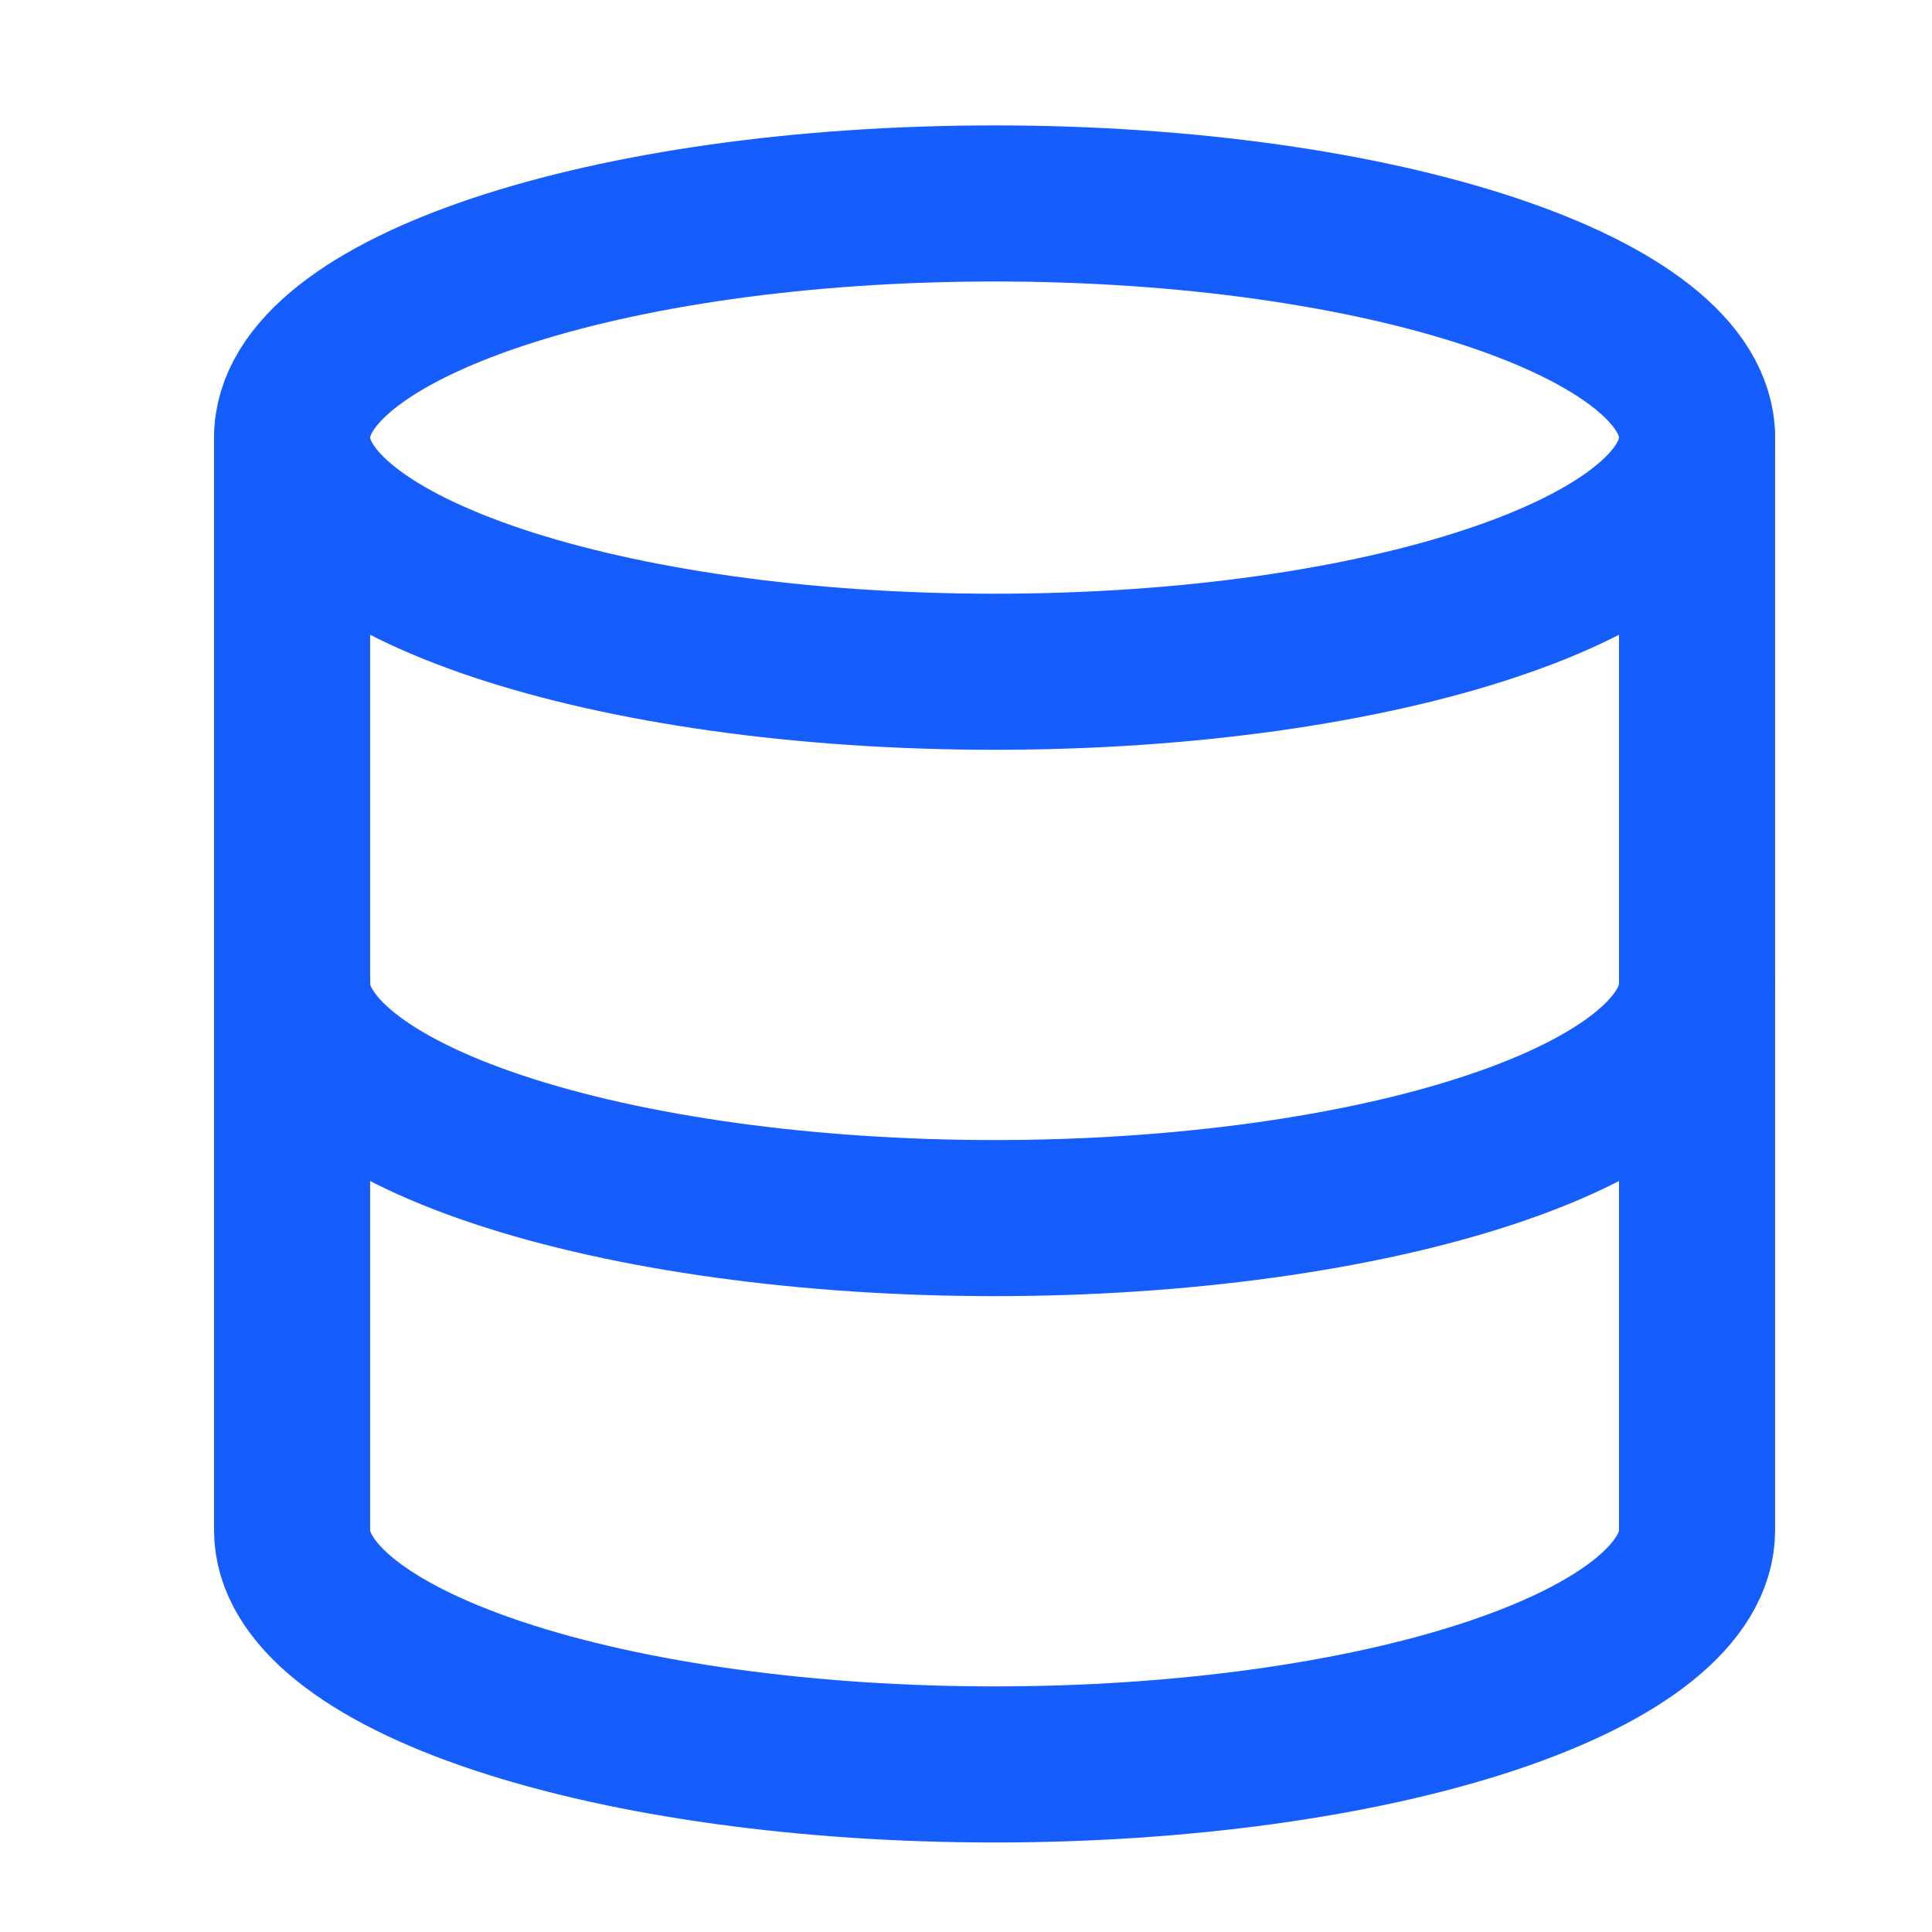
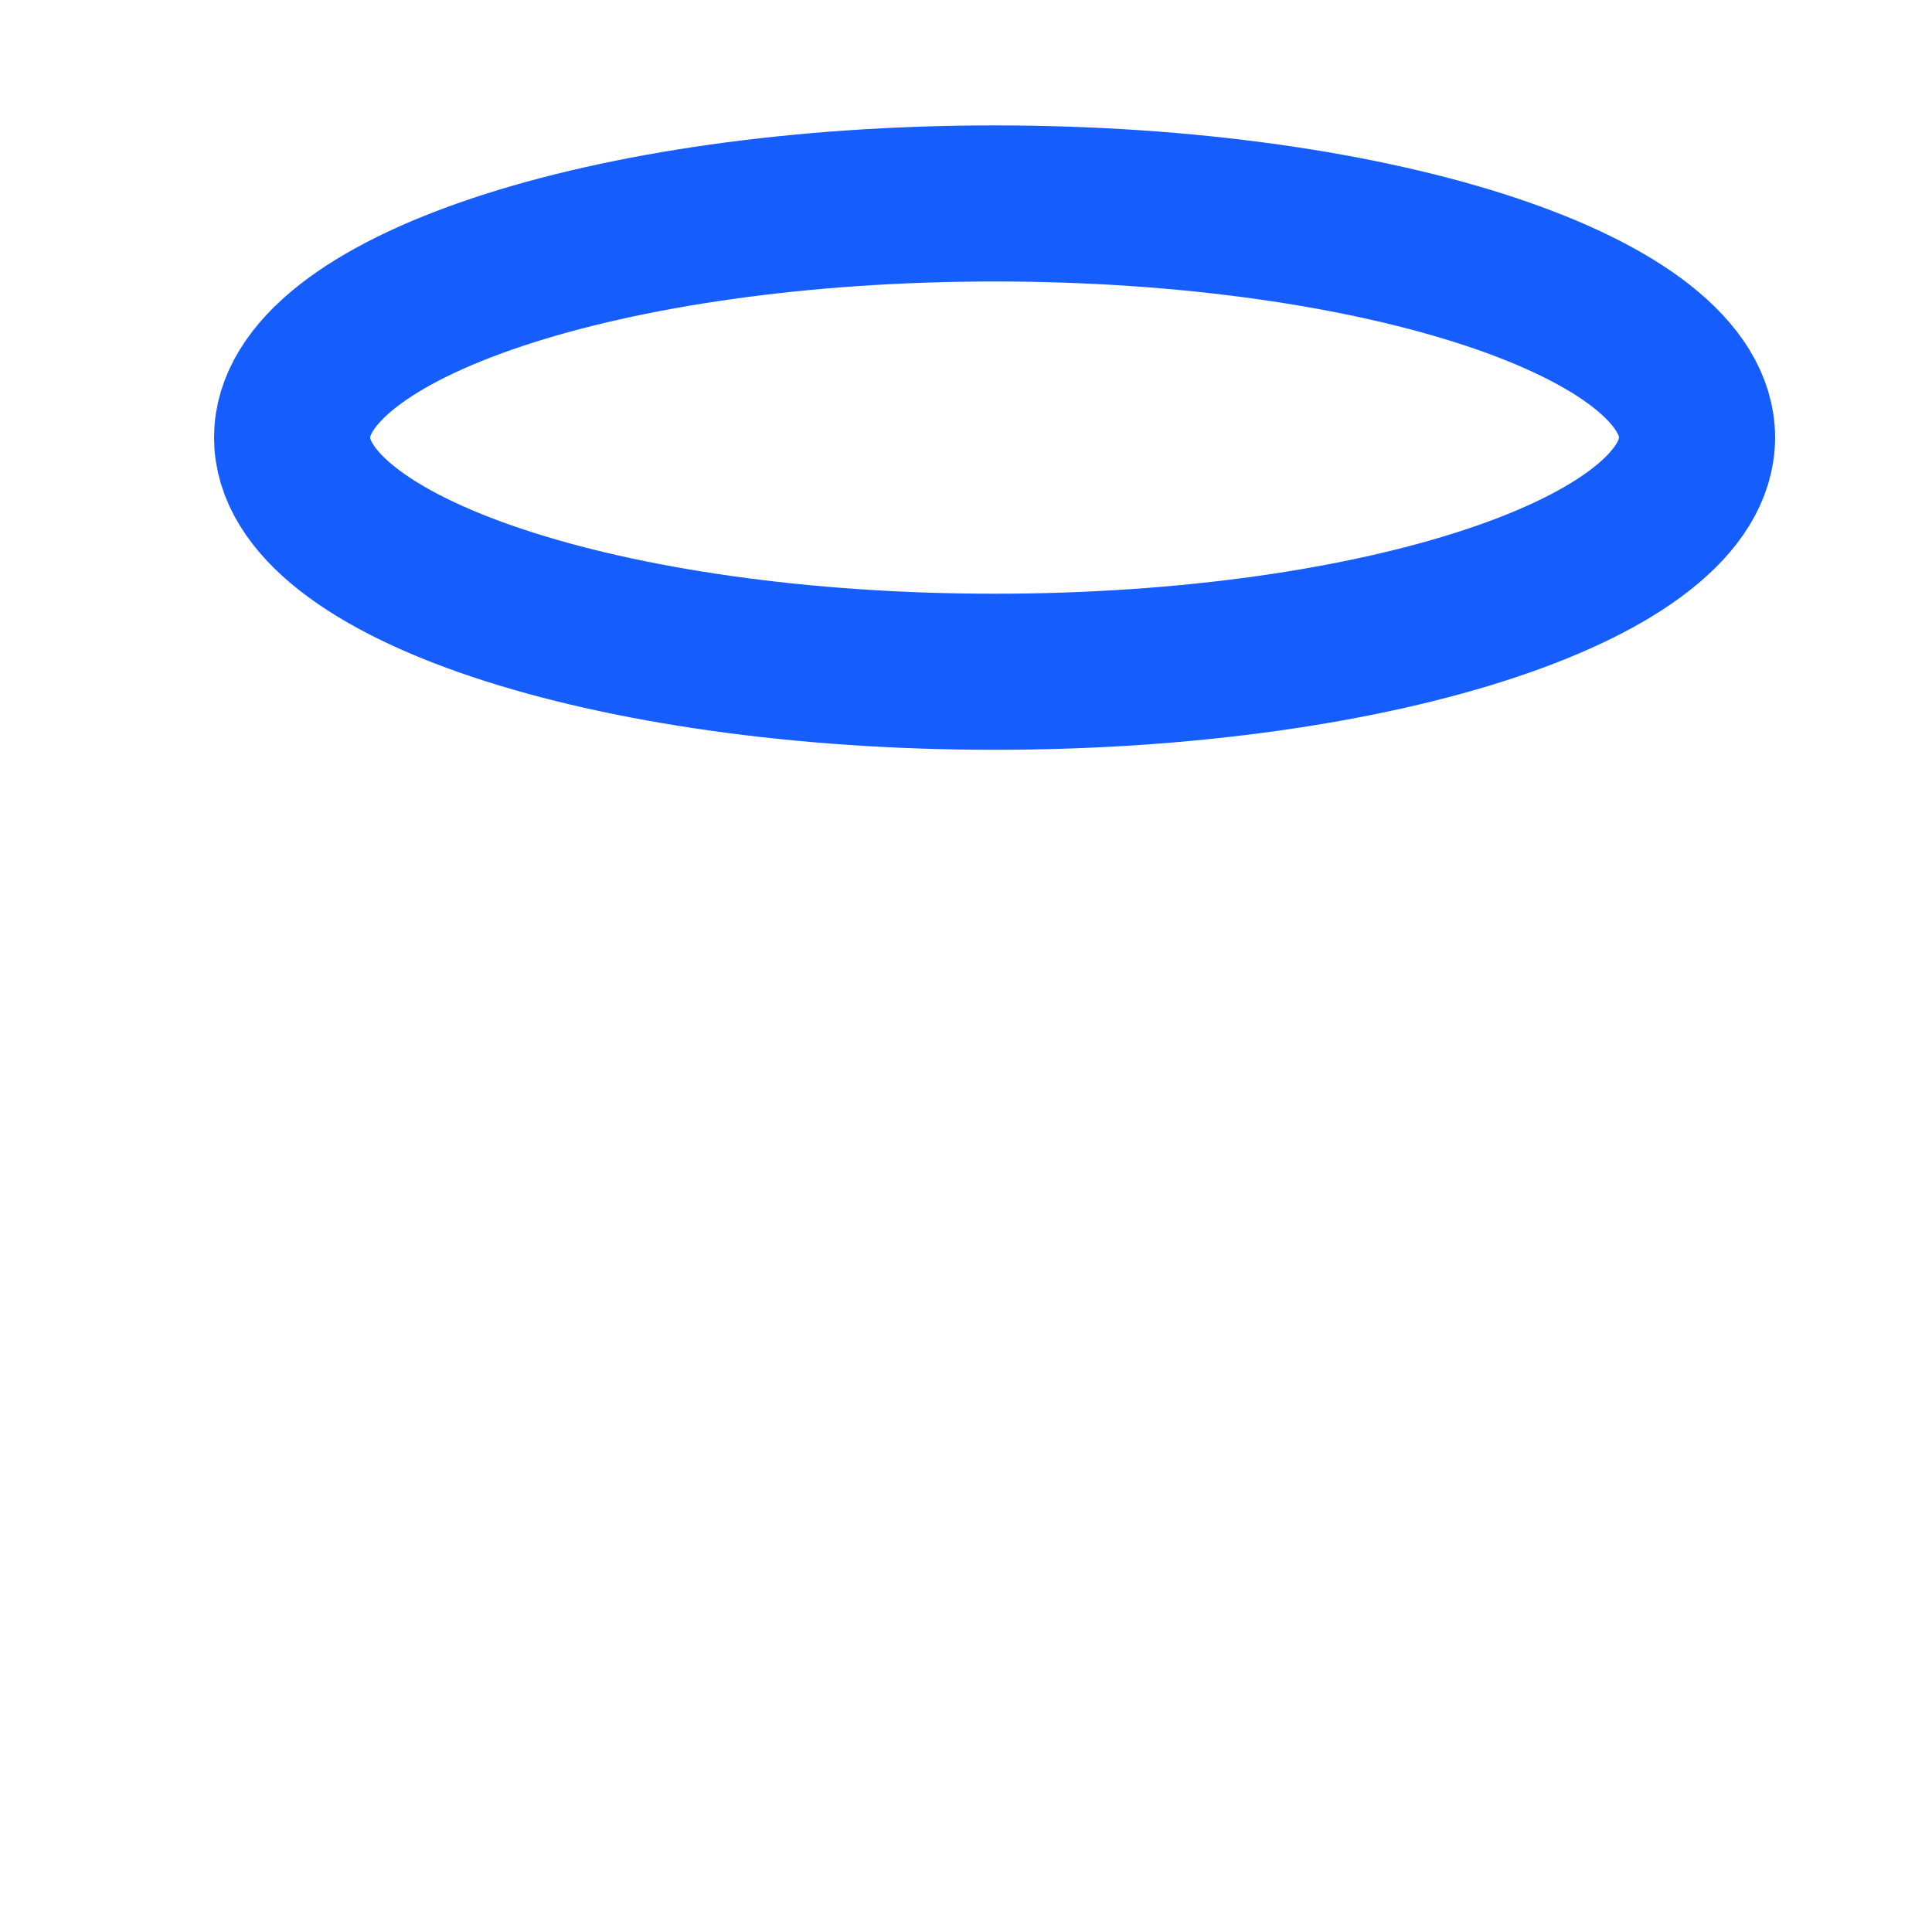
<svg xmlns="http://www.w3.org/2000/svg" width="33" height="33" viewBox="0 0 33 33" fill="none">
  <path d="M16.988 11.474C23.615 11.474 28.987 9.683 28.987 7.474C28.987 5.265 23.615 3.475 16.988 3.475C10.361 3.475 4.989 5.265 4.989 7.474C4.989 9.683 10.361 11.474 16.988 11.474Z" stroke="#155DFC" stroke-width="2.666" stroke-linecap="round" stroke-linejoin="round" />
-   <path d="M4.989 7.474V26.139C4.989 27.2 6.253 28.217 8.504 28.967C10.754 29.717 13.806 30.138 16.988 30.138C20.17 30.138 23.222 29.717 25.472 28.967C27.722 28.217 28.987 27.2 28.987 26.139V7.474" stroke="#155DFC" stroke-width="2.666" stroke-linecap="round" stroke-linejoin="round" />
-   <path d="M4.989 16.806C4.989 17.867 6.253 18.884 8.504 19.634C10.754 20.384 13.806 20.806 16.988 20.806C20.17 20.806 23.222 20.384 25.472 19.634C27.722 18.884 28.987 17.867 28.987 16.806" stroke="#155DFC" stroke-width="2.666" stroke-linecap="round" stroke-linejoin="round" />
</svg>